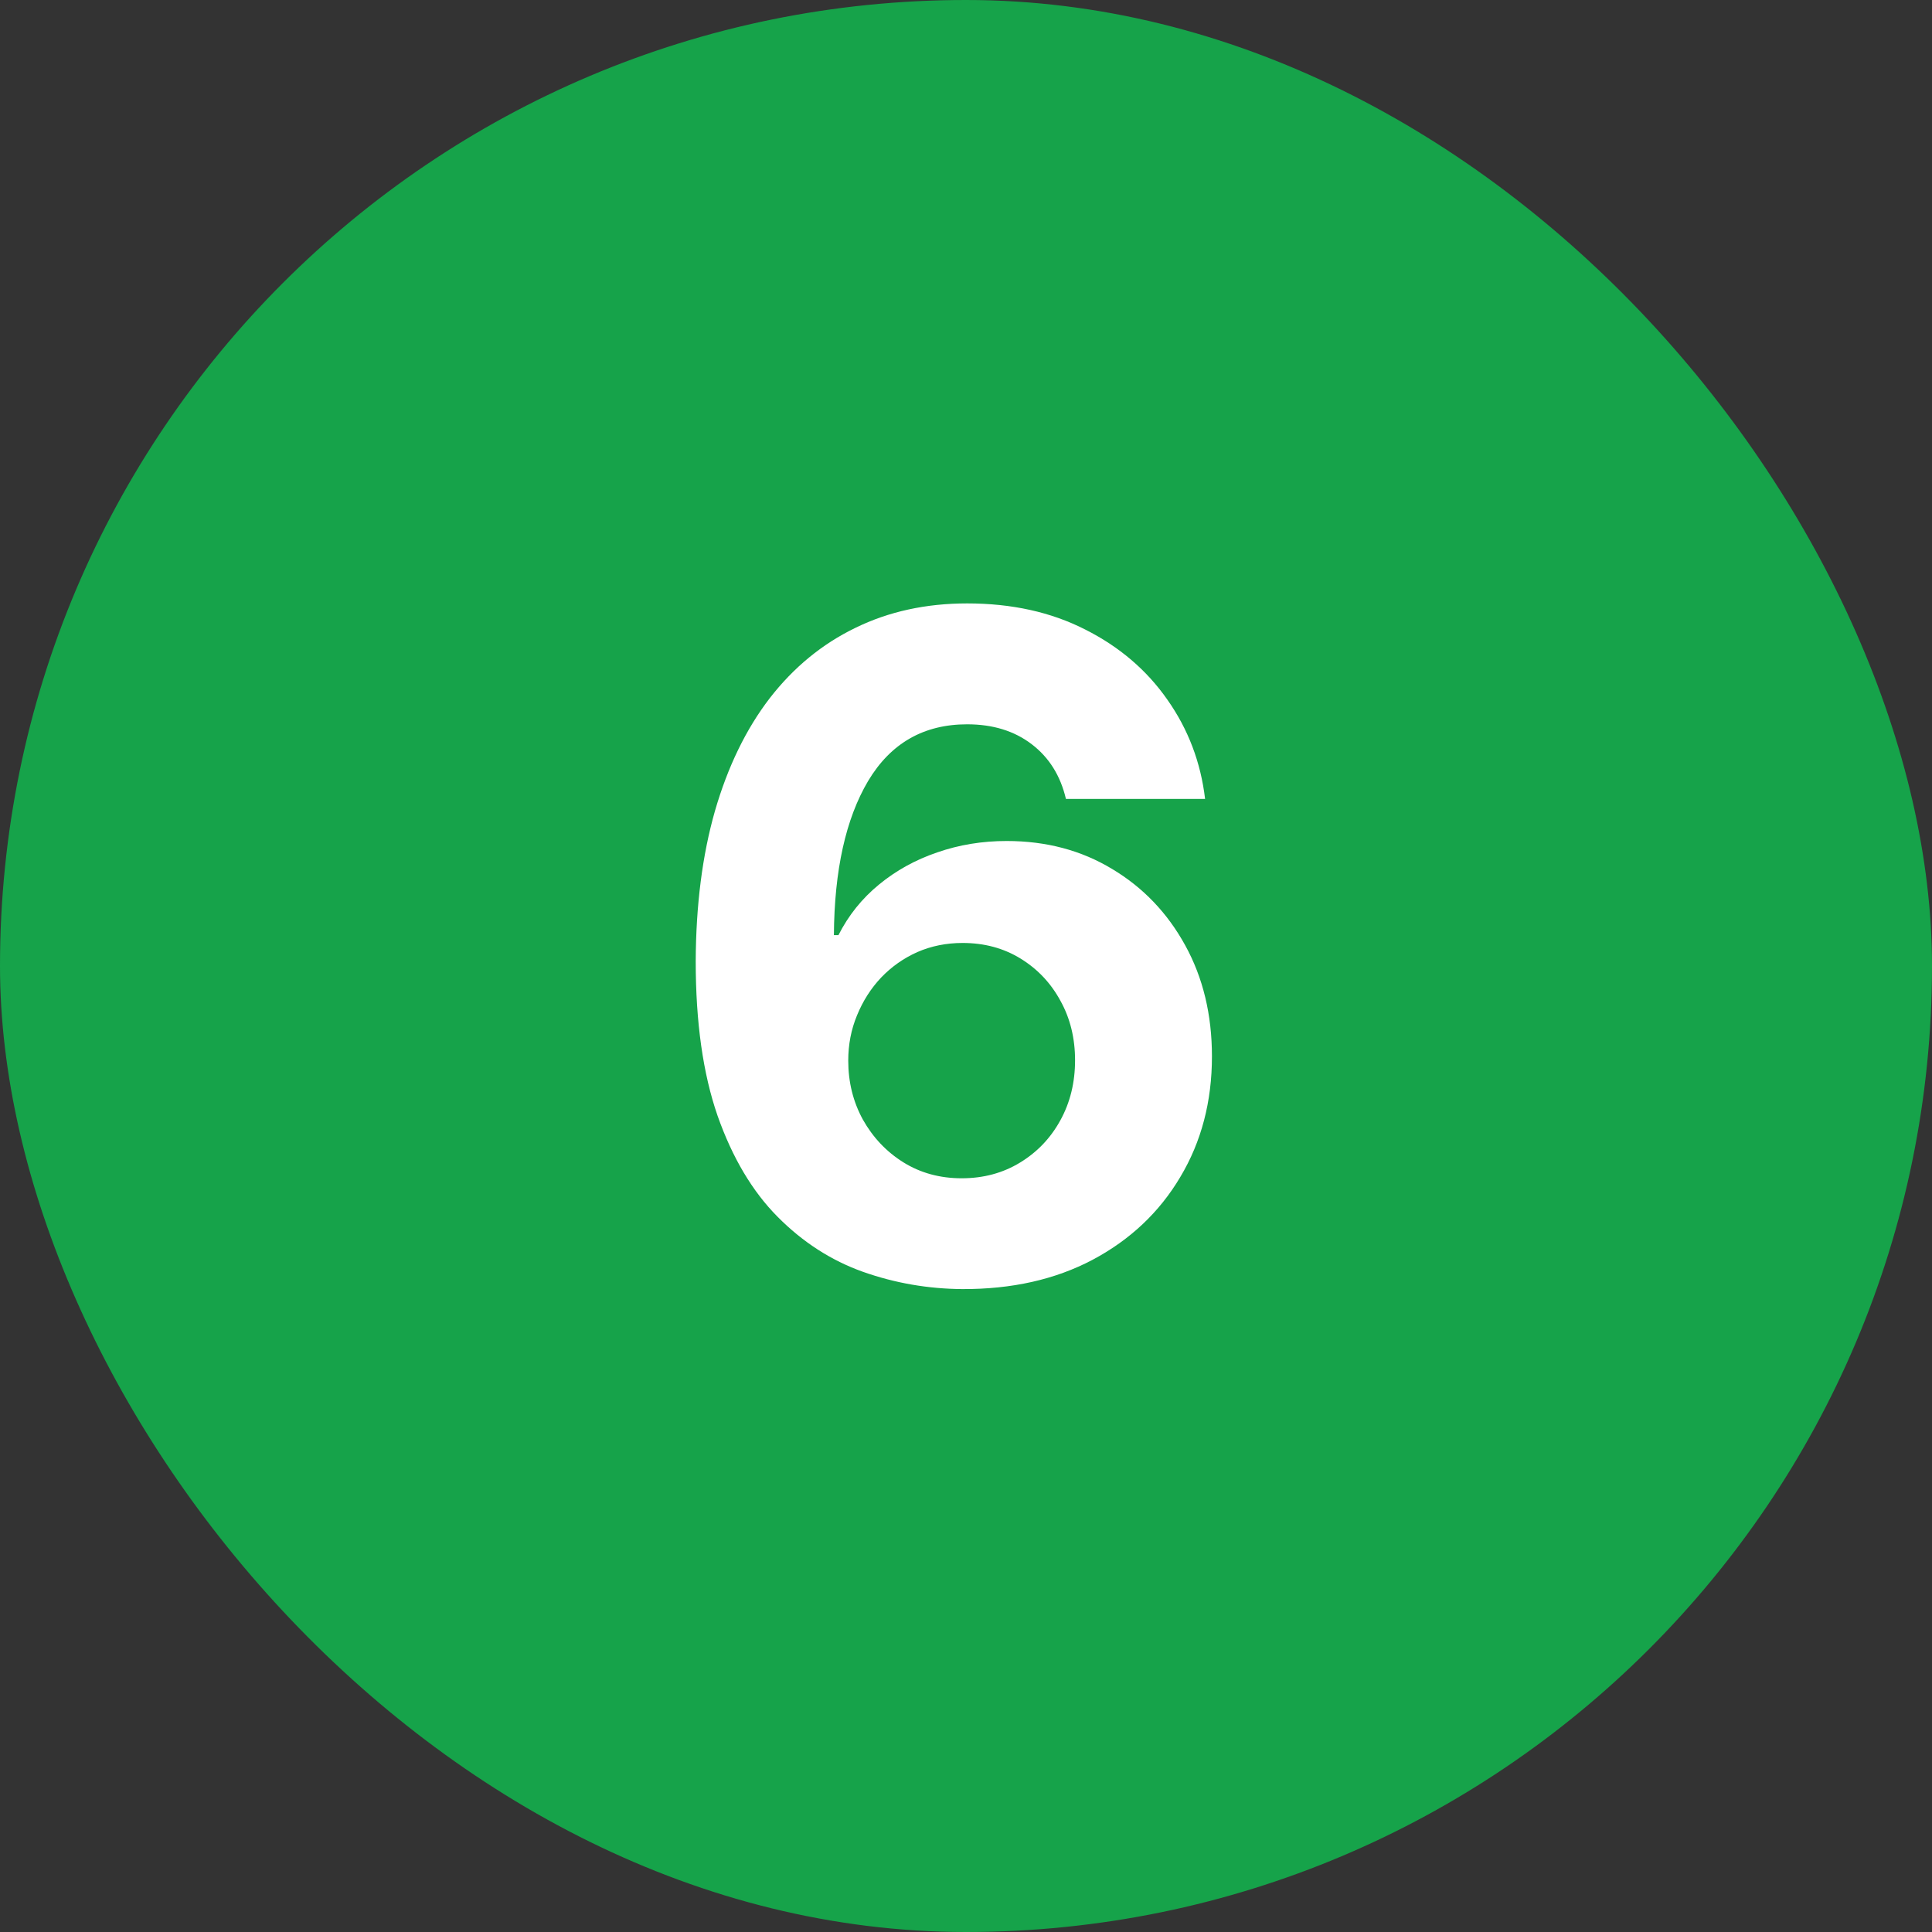
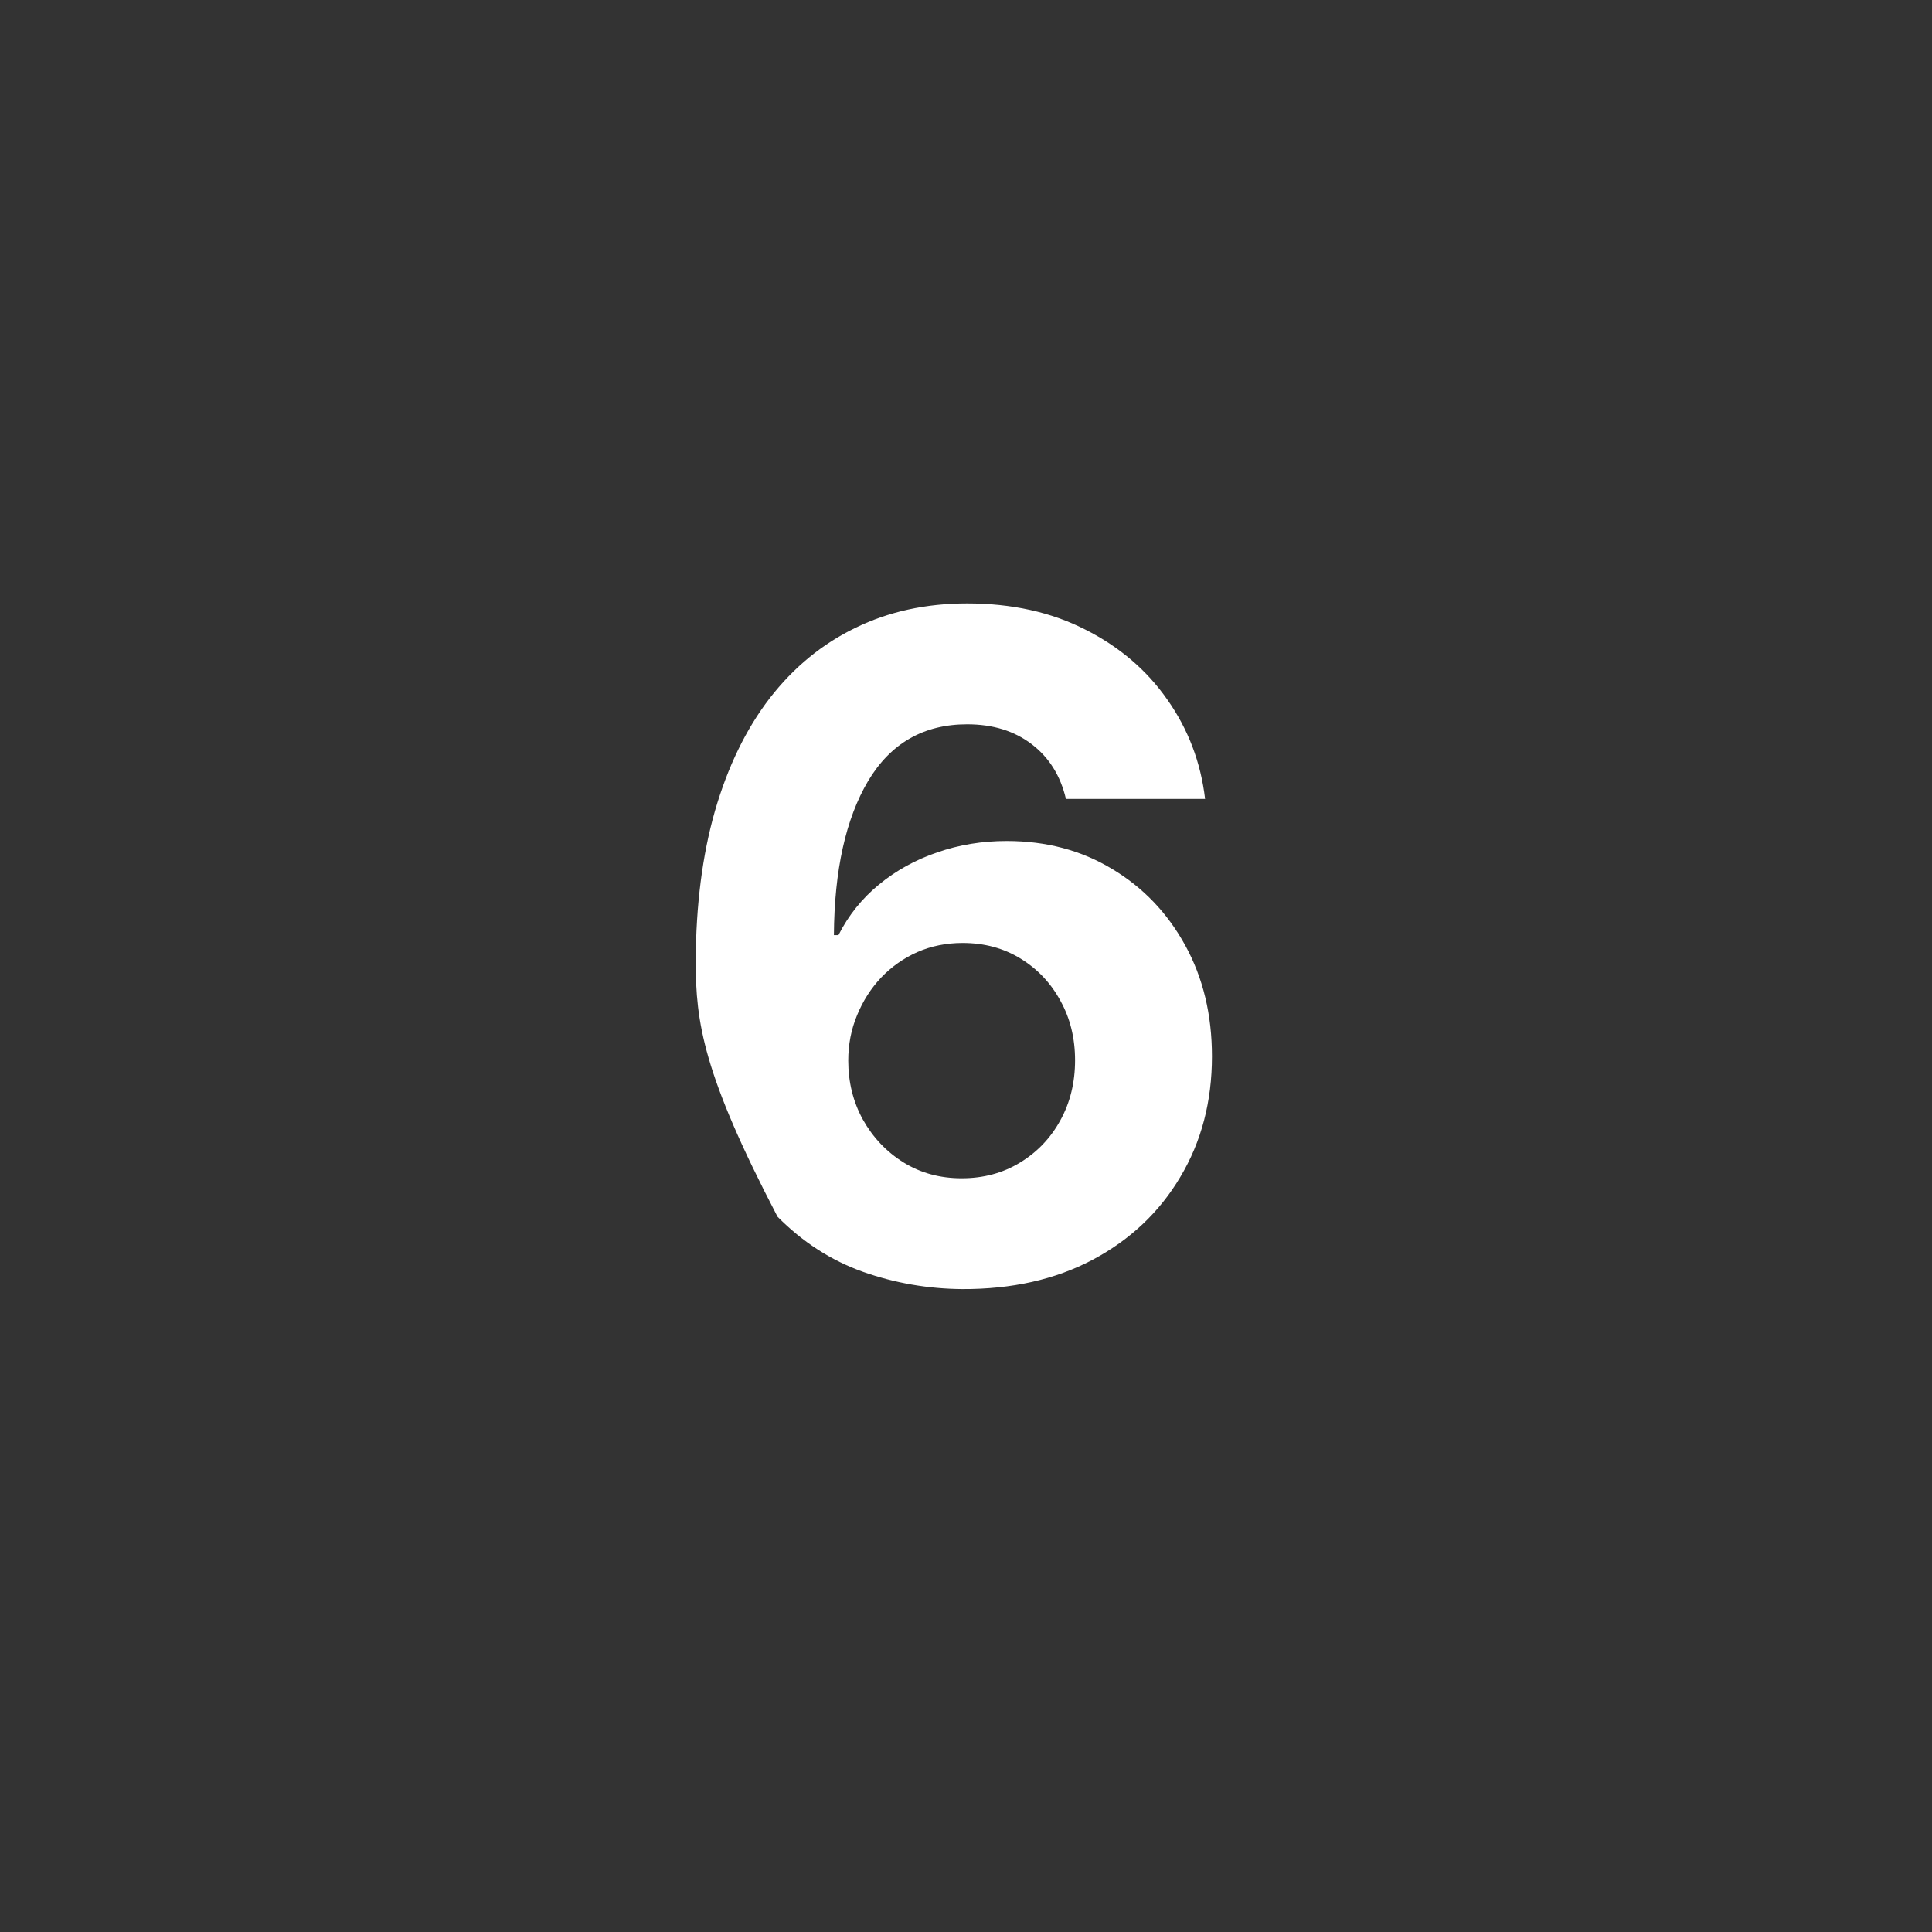
<svg xmlns="http://www.w3.org/2000/svg" width="40" height="40" viewBox="0 0 40 40" fill="none">
  <rect x="0" y="0" width="40" height="40" fill="#333333" stroke="none" />
-   <rect width="40" height="40" rx="20" fill="#16A34A" />
-   <path d="M19.923 26.689C19.213 26.684 18.527 26.565 17.865 26.331C17.209 26.097 16.619 25.717 16.098 25.191C15.576 24.665 15.162 23.968 14.856 23.099C14.555 22.231 14.404 21.165 14.404 19.901C14.409 18.741 14.541 17.704 14.802 16.791C15.068 15.873 15.445 15.095 15.936 14.456C16.43 13.818 17.022 13.332 17.71 12.999C18.398 12.662 19.17 12.493 20.024 12.493C20.947 12.493 21.761 12.673 22.467 13.033C23.173 13.388 23.74 13.872 24.167 14.483C24.599 15.095 24.86 15.781 24.95 16.541H22.069C21.956 16.06 21.72 15.682 21.36 15.408C21.001 15.133 20.555 14.996 20.024 14.996C19.125 14.996 18.441 15.387 17.973 16.17C17.51 16.953 17.274 18.017 17.265 19.361H17.359C17.566 18.952 17.845 18.604 18.196 18.316C18.551 18.023 18.954 17.801 19.404 17.648C19.858 17.49 20.337 17.412 20.841 17.412C21.66 17.412 22.388 17.605 23.027 17.992C23.666 18.374 24.169 18.9 24.538 19.571C24.907 20.241 25.092 21.008 25.092 21.871C25.092 22.807 24.873 23.639 24.437 24.368C24.005 25.097 23.4 25.668 22.622 26.082C21.849 26.491 20.949 26.693 19.923 26.689ZM19.91 24.395C20.36 24.395 20.762 24.287 21.117 24.071C21.473 23.855 21.752 23.563 21.954 23.194C22.157 22.825 22.258 22.411 22.258 21.952C22.258 21.494 22.157 21.082 21.954 20.718C21.756 20.353 21.482 20.063 21.131 19.847C20.78 19.631 20.38 19.523 19.93 19.523C19.593 19.523 19.28 19.586 18.992 19.712C18.709 19.838 18.459 20.014 18.243 20.239C18.032 20.463 17.865 20.724 17.744 21.021C17.622 21.314 17.562 21.626 17.562 21.959C17.562 22.404 17.663 22.812 17.865 23.18C18.072 23.549 18.351 23.844 18.702 24.064C19.057 24.285 19.46 24.395 19.91 24.395Z" fill="white" />
+   <path d="M19.923 26.689C19.213 26.684 18.527 26.565 17.865 26.331C17.209 26.097 16.619 25.717 16.098 25.191C14.555 22.231 14.404 21.165 14.404 19.901C14.409 18.741 14.541 17.704 14.802 16.791C15.068 15.873 15.445 15.095 15.936 14.456C16.43 13.818 17.022 13.332 17.71 12.999C18.398 12.662 19.17 12.493 20.024 12.493C20.947 12.493 21.761 12.673 22.467 13.033C23.173 13.388 23.74 13.872 24.167 14.483C24.599 15.095 24.86 15.781 24.95 16.541H22.069C21.956 16.06 21.72 15.682 21.36 15.408C21.001 15.133 20.555 14.996 20.024 14.996C19.125 14.996 18.441 15.387 17.973 16.17C17.51 16.953 17.274 18.017 17.265 19.361H17.359C17.566 18.952 17.845 18.604 18.196 18.316C18.551 18.023 18.954 17.801 19.404 17.648C19.858 17.49 20.337 17.412 20.841 17.412C21.66 17.412 22.388 17.605 23.027 17.992C23.666 18.374 24.169 18.9 24.538 19.571C24.907 20.241 25.092 21.008 25.092 21.871C25.092 22.807 24.873 23.639 24.437 24.368C24.005 25.097 23.4 25.668 22.622 26.082C21.849 26.491 20.949 26.693 19.923 26.689ZM19.91 24.395C20.36 24.395 20.762 24.287 21.117 24.071C21.473 23.855 21.752 23.563 21.954 23.194C22.157 22.825 22.258 22.411 22.258 21.952C22.258 21.494 22.157 21.082 21.954 20.718C21.756 20.353 21.482 20.063 21.131 19.847C20.78 19.631 20.38 19.523 19.93 19.523C19.593 19.523 19.28 19.586 18.992 19.712C18.709 19.838 18.459 20.014 18.243 20.239C18.032 20.463 17.865 20.724 17.744 21.021C17.622 21.314 17.562 21.626 17.562 21.959C17.562 22.404 17.663 22.812 17.865 23.18C18.072 23.549 18.351 23.844 18.702 24.064C19.057 24.285 19.46 24.395 19.91 24.395Z" fill="white" />
</svg>